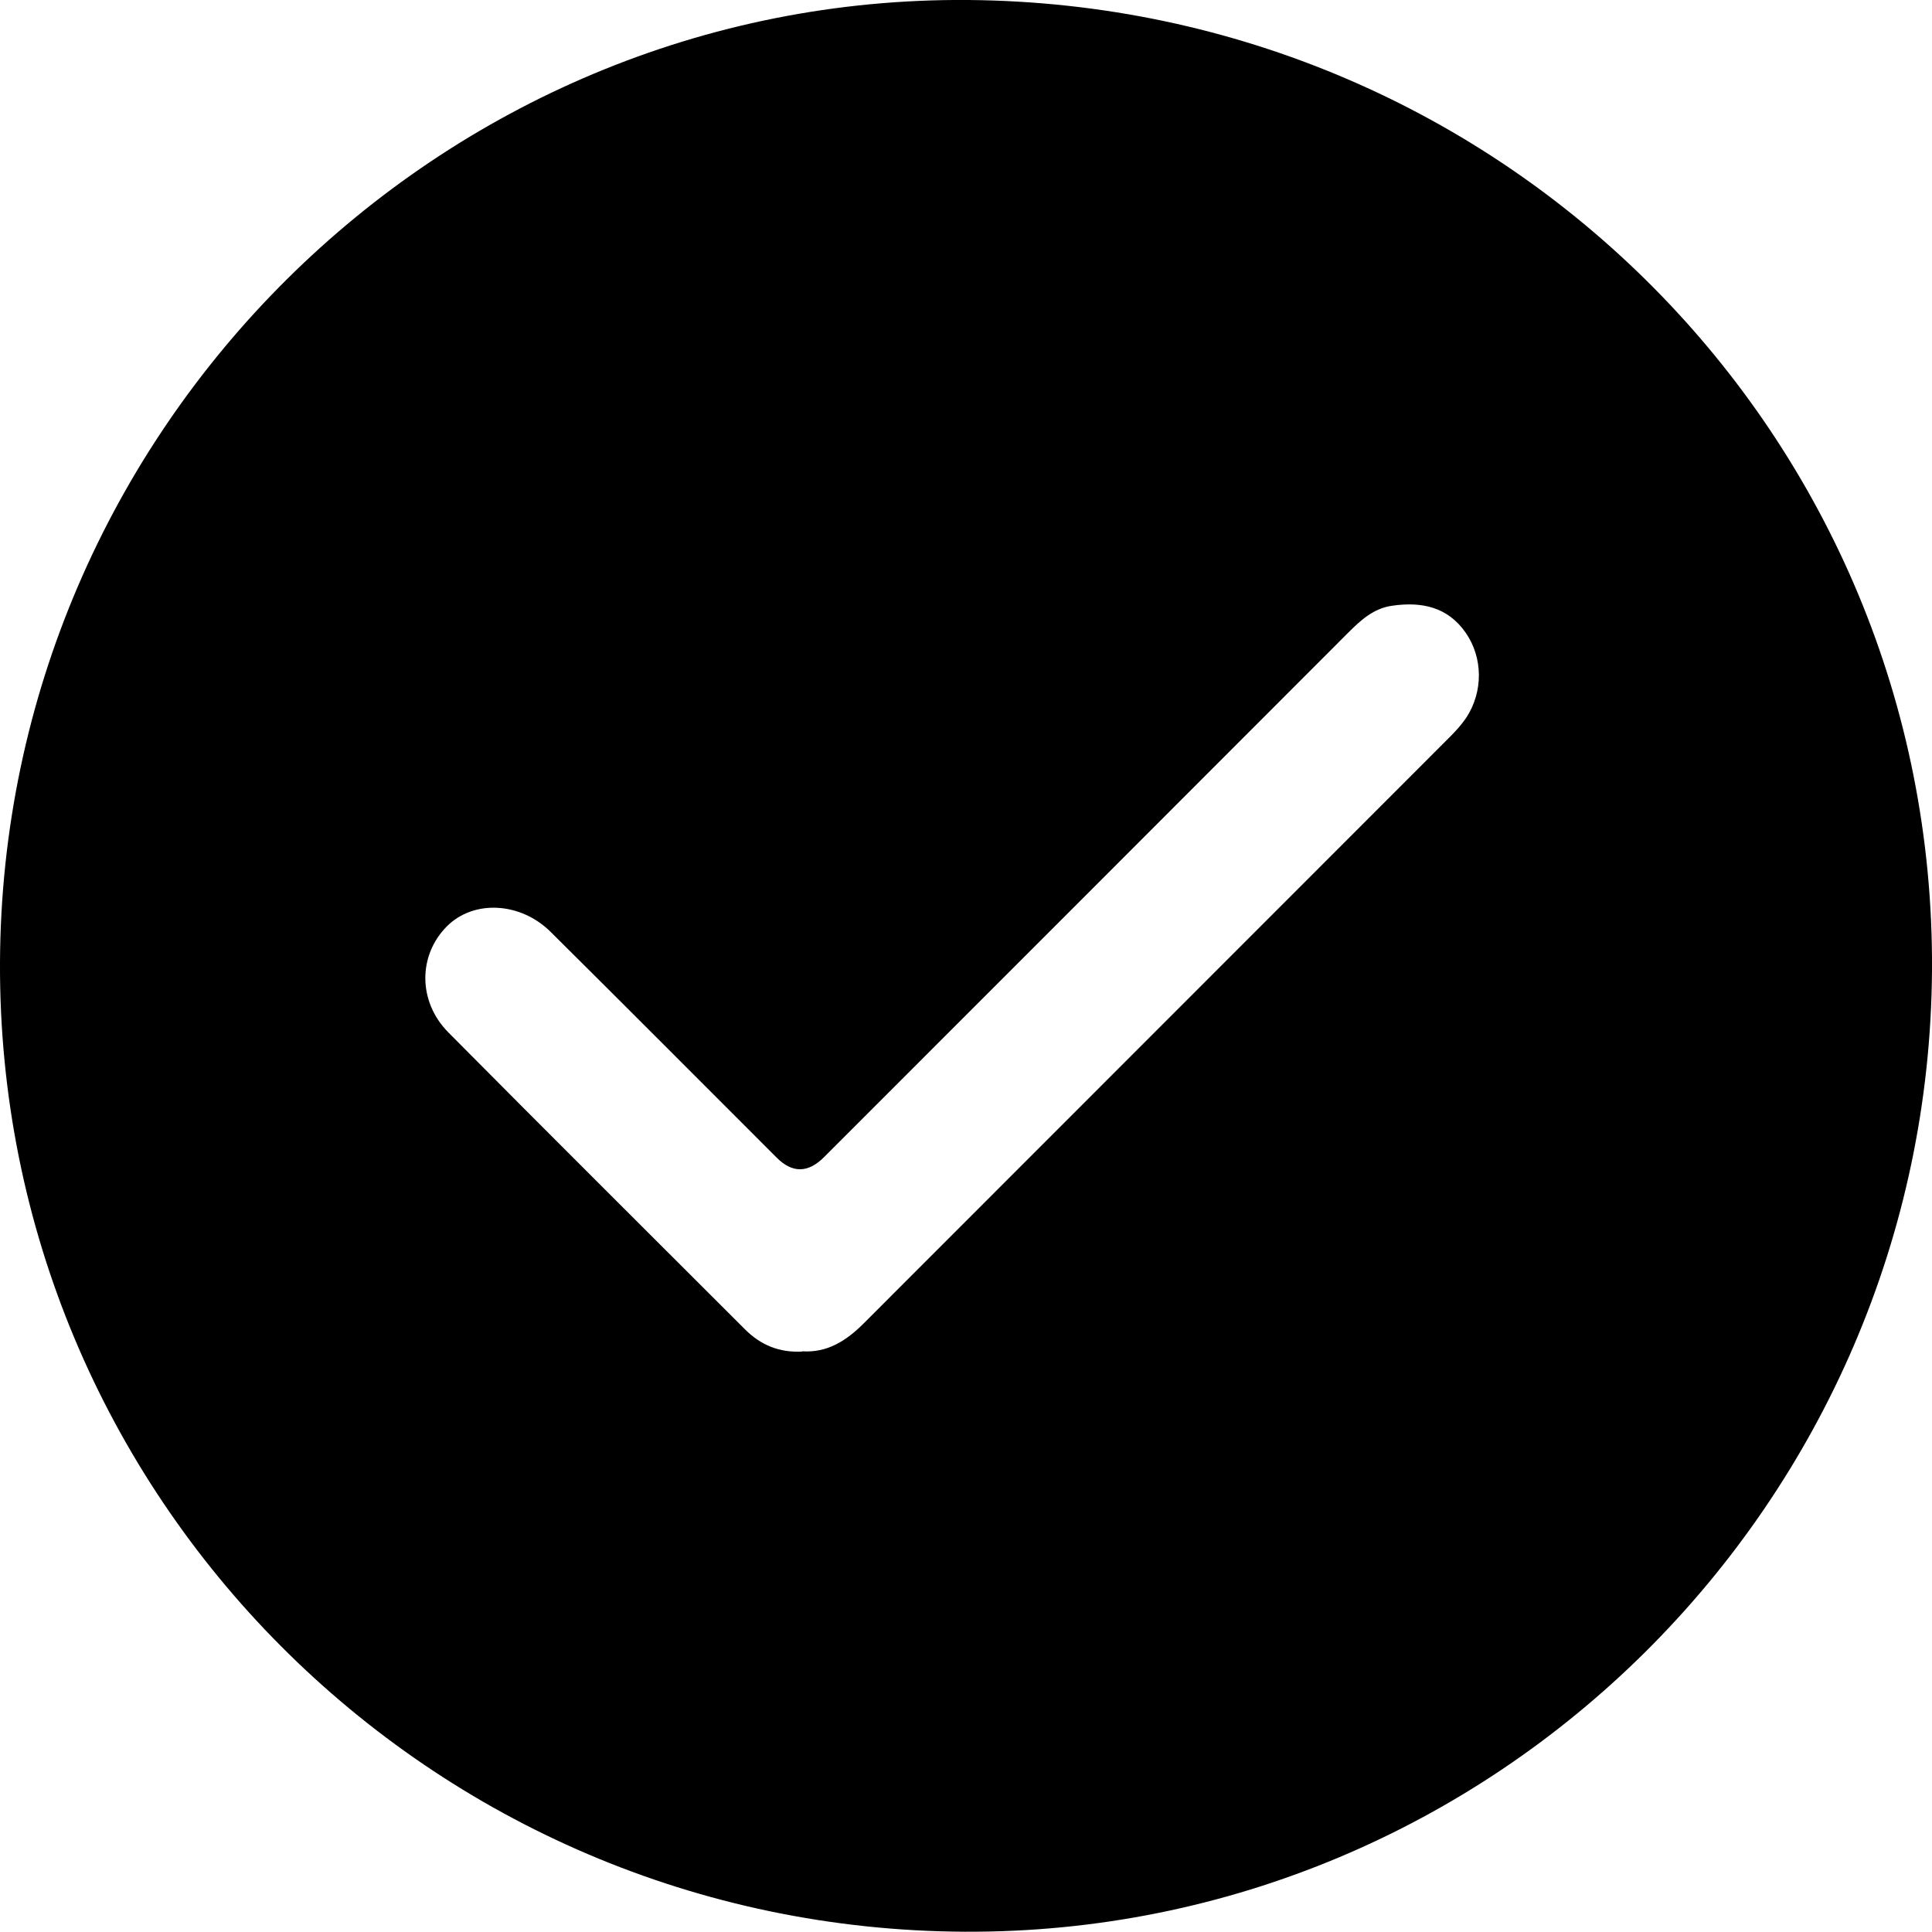
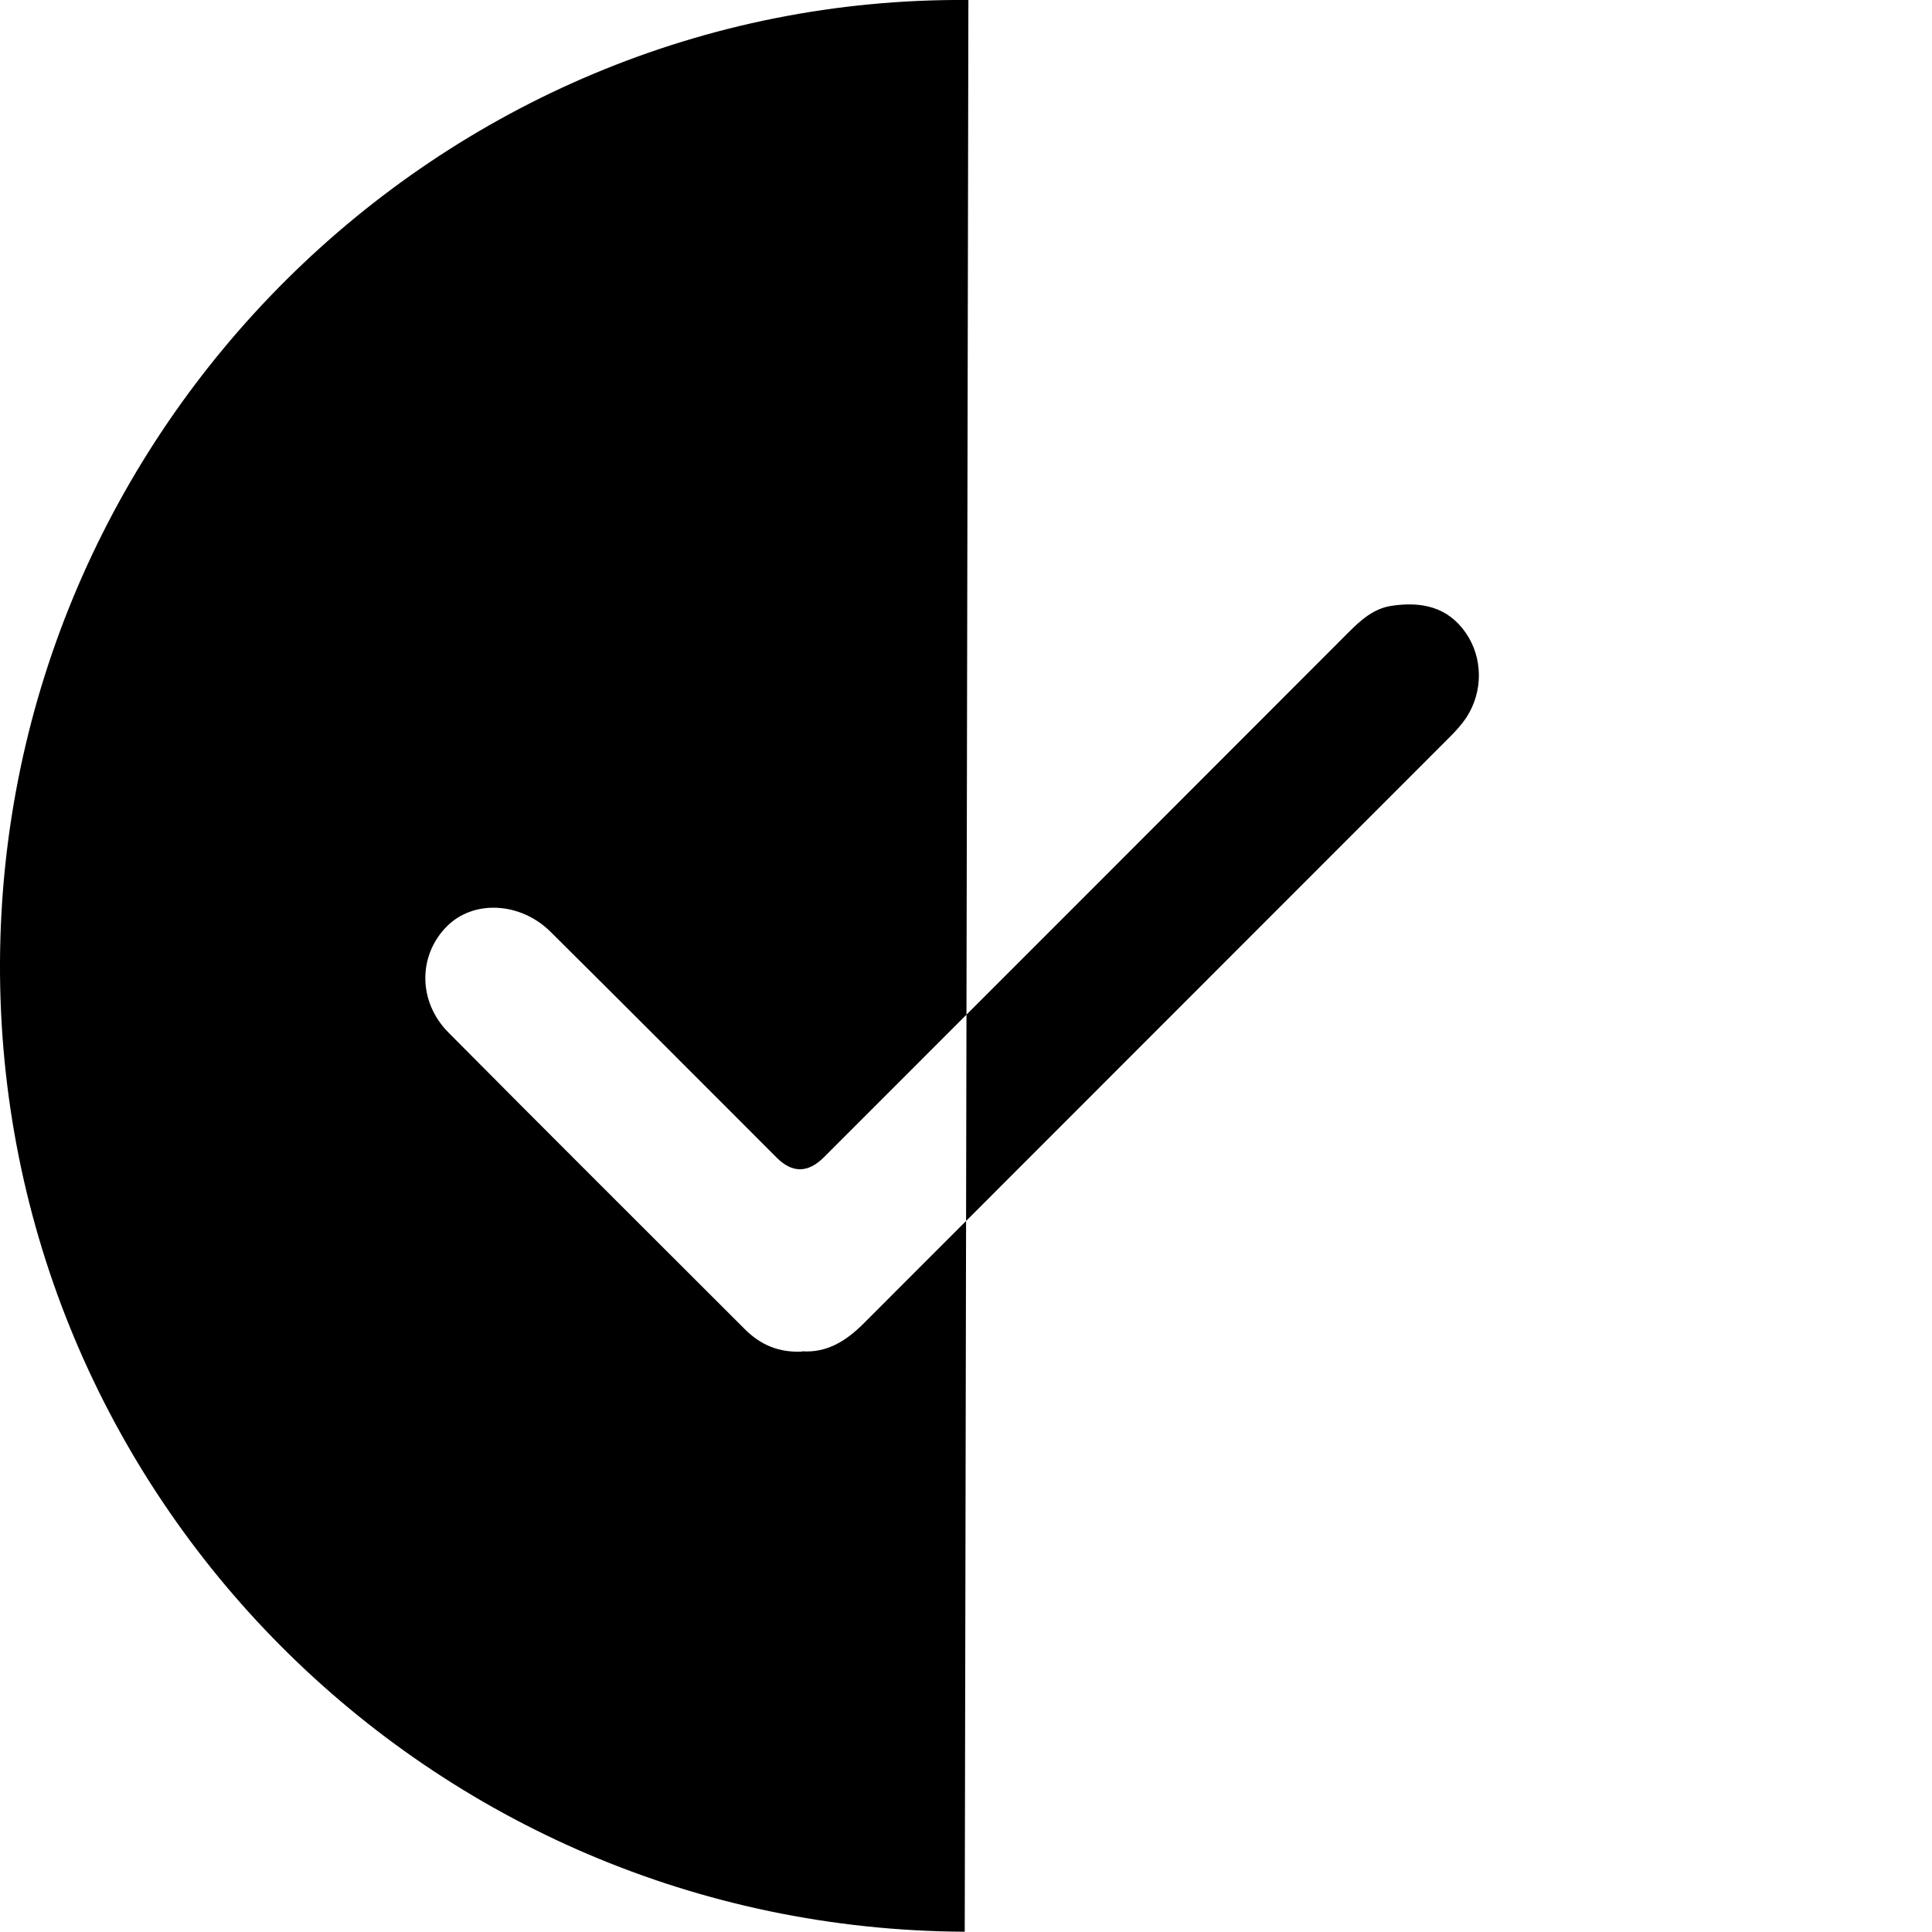
<svg xmlns="http://www.w3.org/2000/svg" id="Layer_1" viewBox="0 0 68.77 68.76">
-   <path d="M34.34,68.76C15.29,68.67-.08,53.23,0,34.26,.08,15.28,15.62-.15,34.47,0c19.12,.16,34.41,15.56,34.3,34.53-.12,18.95-15.57,34.32-34.43,34.23Zm-5.79-20.66c.89,.06,1.57-.37,2.19-.99,6.95-6.96,13.92-13.92,20.87-20.88,.21-.21,.41-.43,.58-.68,.61-.93,.6-2.14-.02-3.03-.64-.92-1.57-1.11-2.61-.96-.66,.09-1.12,.51-1.57,.96-6.22,6.23-12.44,12.45-18.66,18.67q-.85,.85-1.68,.02c-2.68-2.68-5.35-5.36-8.04-8.03-1.08-1.08-2.75-1.16-3.7-.21-1.03,1.03-1.04,2.68,.05,3.78,3.51,3.54,7.04,7.05,10.56,10.57,.56,.56,1.22,.83,2.03,.79Z" />
+   <path d="M34.34,68.76C15.29,68.67-.08,53.23,0,34.26,.08,15.28,15.62-.15,34.47,0Zm-5.79-20.66c.89,.06,1.57-.37,2.19-.99,6.95-6.96,13.92-13.92,20.87-20.88,.21-.21,.41-.43,.58-.68,.61-.93,.6-2.14-.02-3.03-.64-.92-1.57-1.11-2.61-.96-.66,.09-1.12,.51-1.57,.96-6.22,6.23-12.44,12.45-18.66,18.67q-.85,.85-1.68,.02c-2.68-2.68-5.35-5.36-8.04-8.03-1.08-1.08-2.75-1.16-3.7-.21-1.03,1.03-1.04,2.68,.05,3.78,3.51,3.54,7.04,7.05,10.56,10.57,.56,.56,1.22,.83,2.03,.79Z" />
</svg>